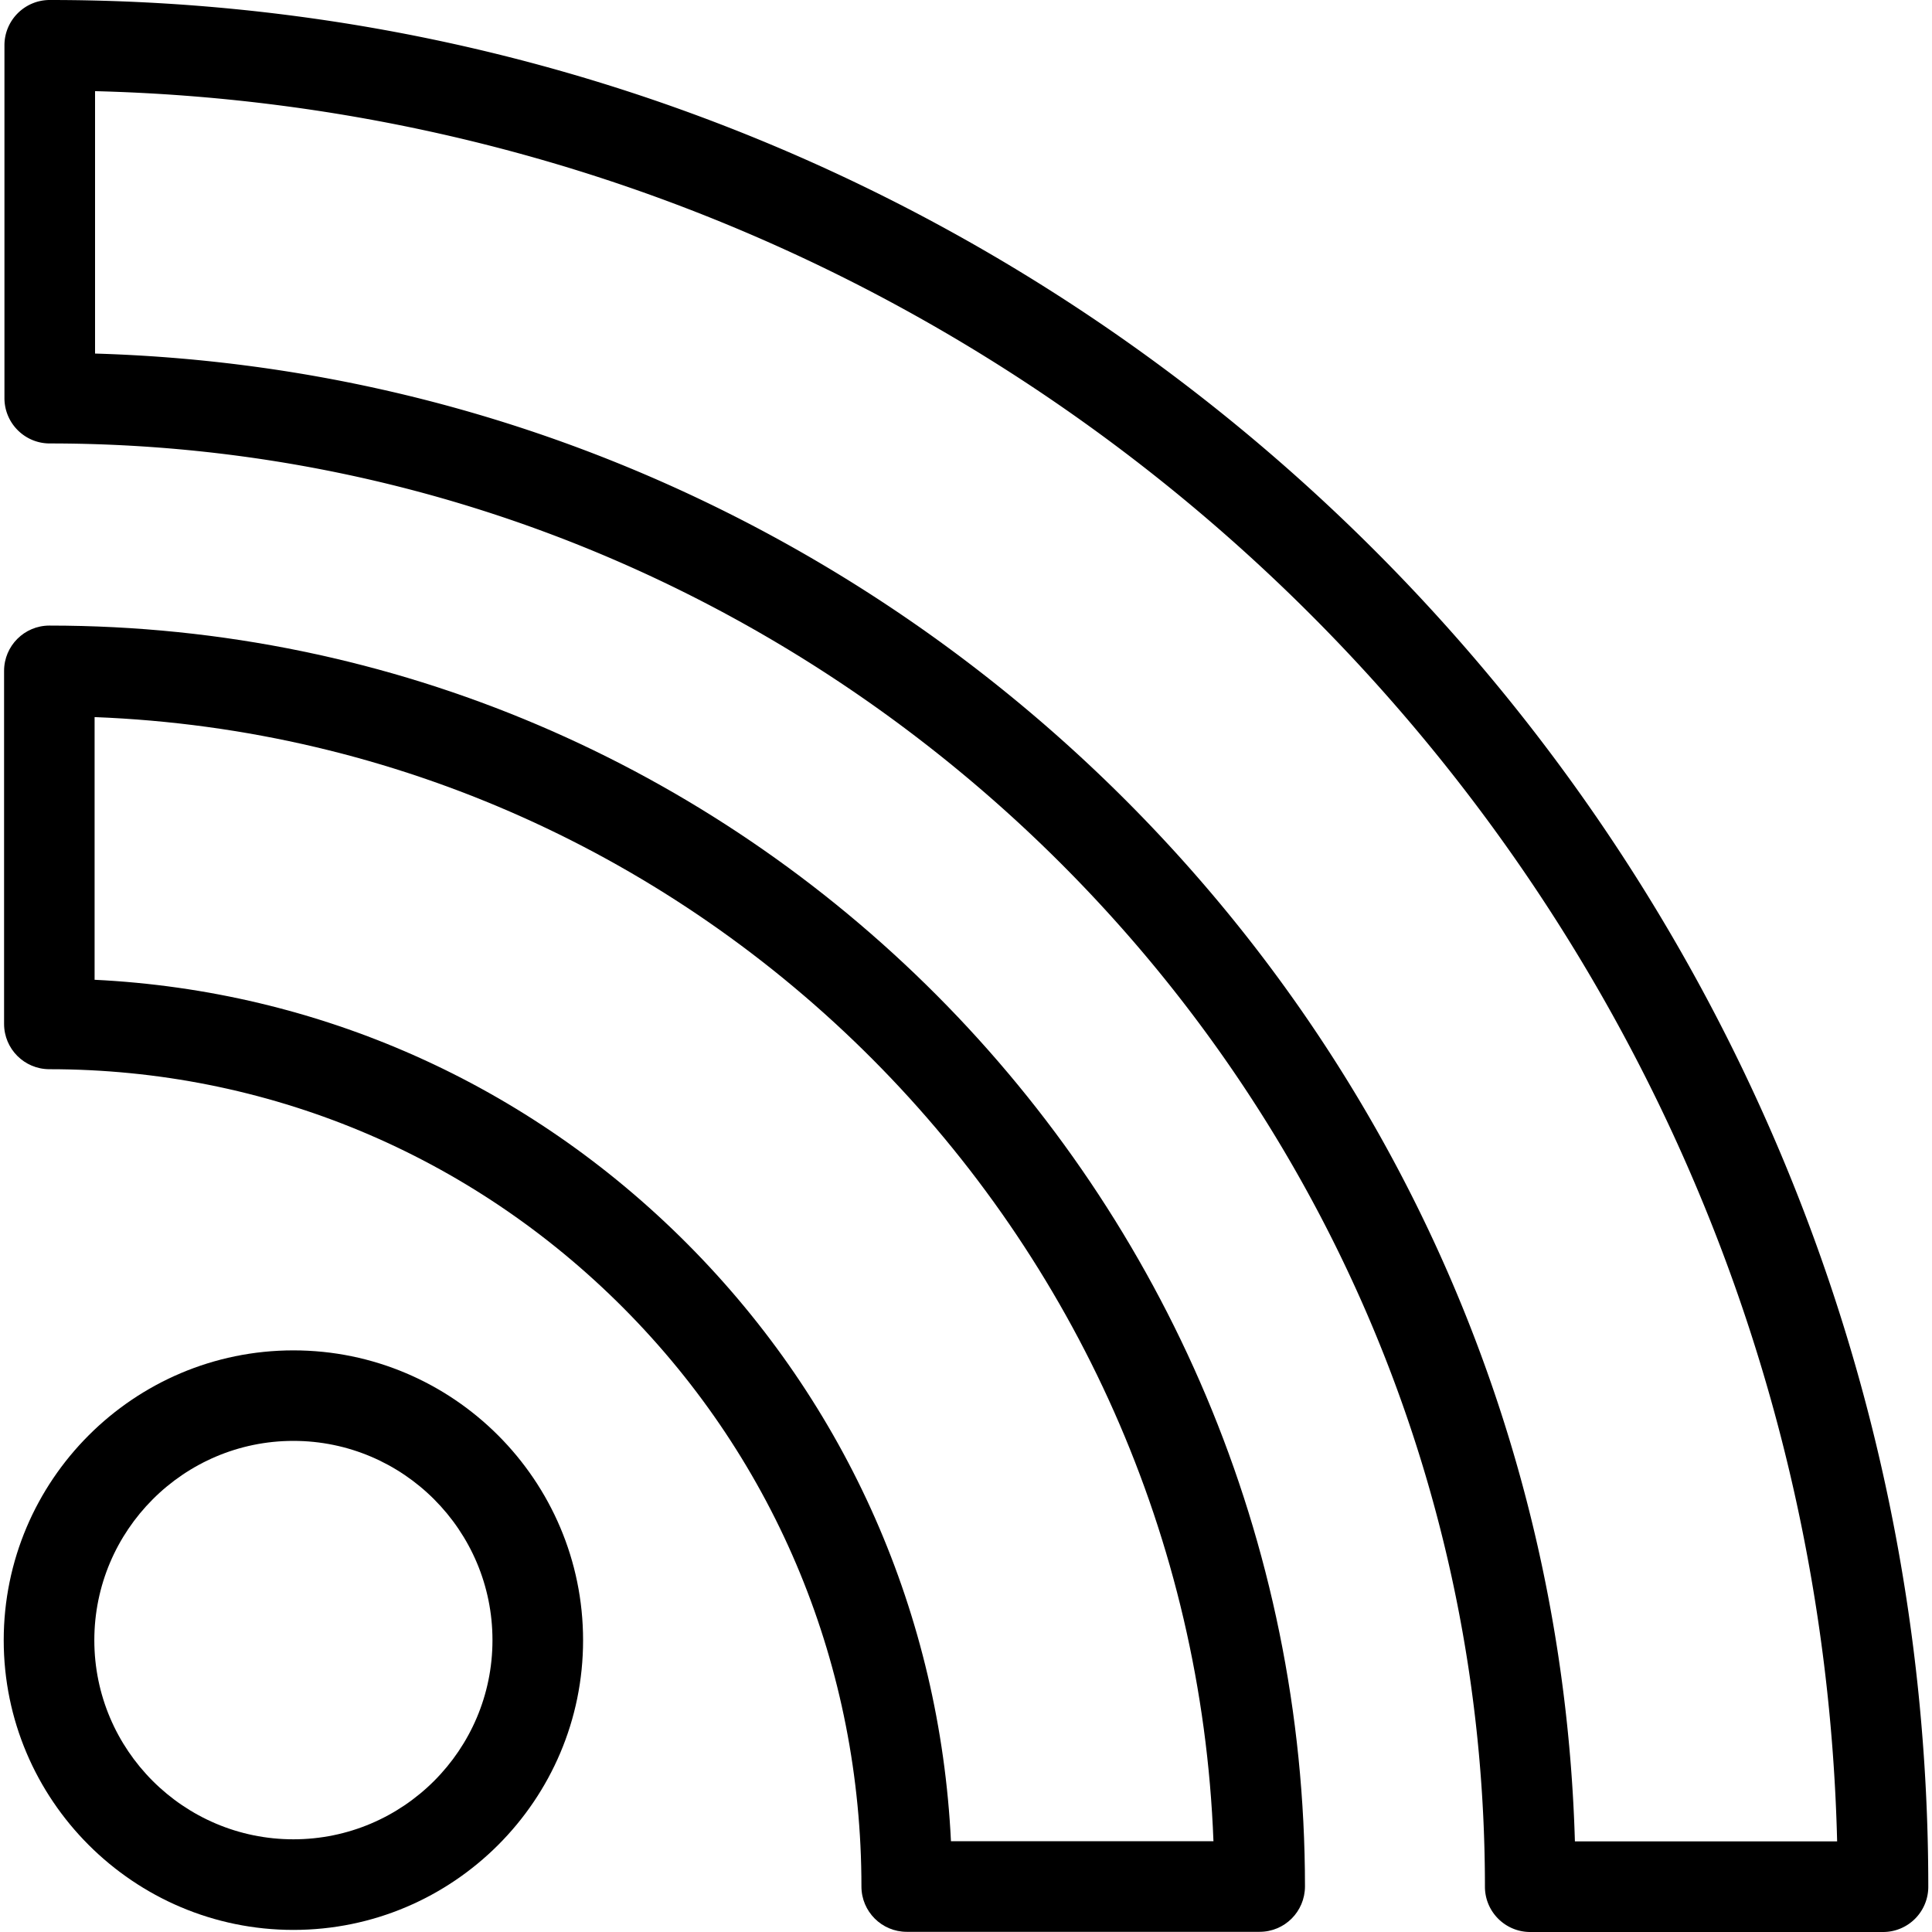
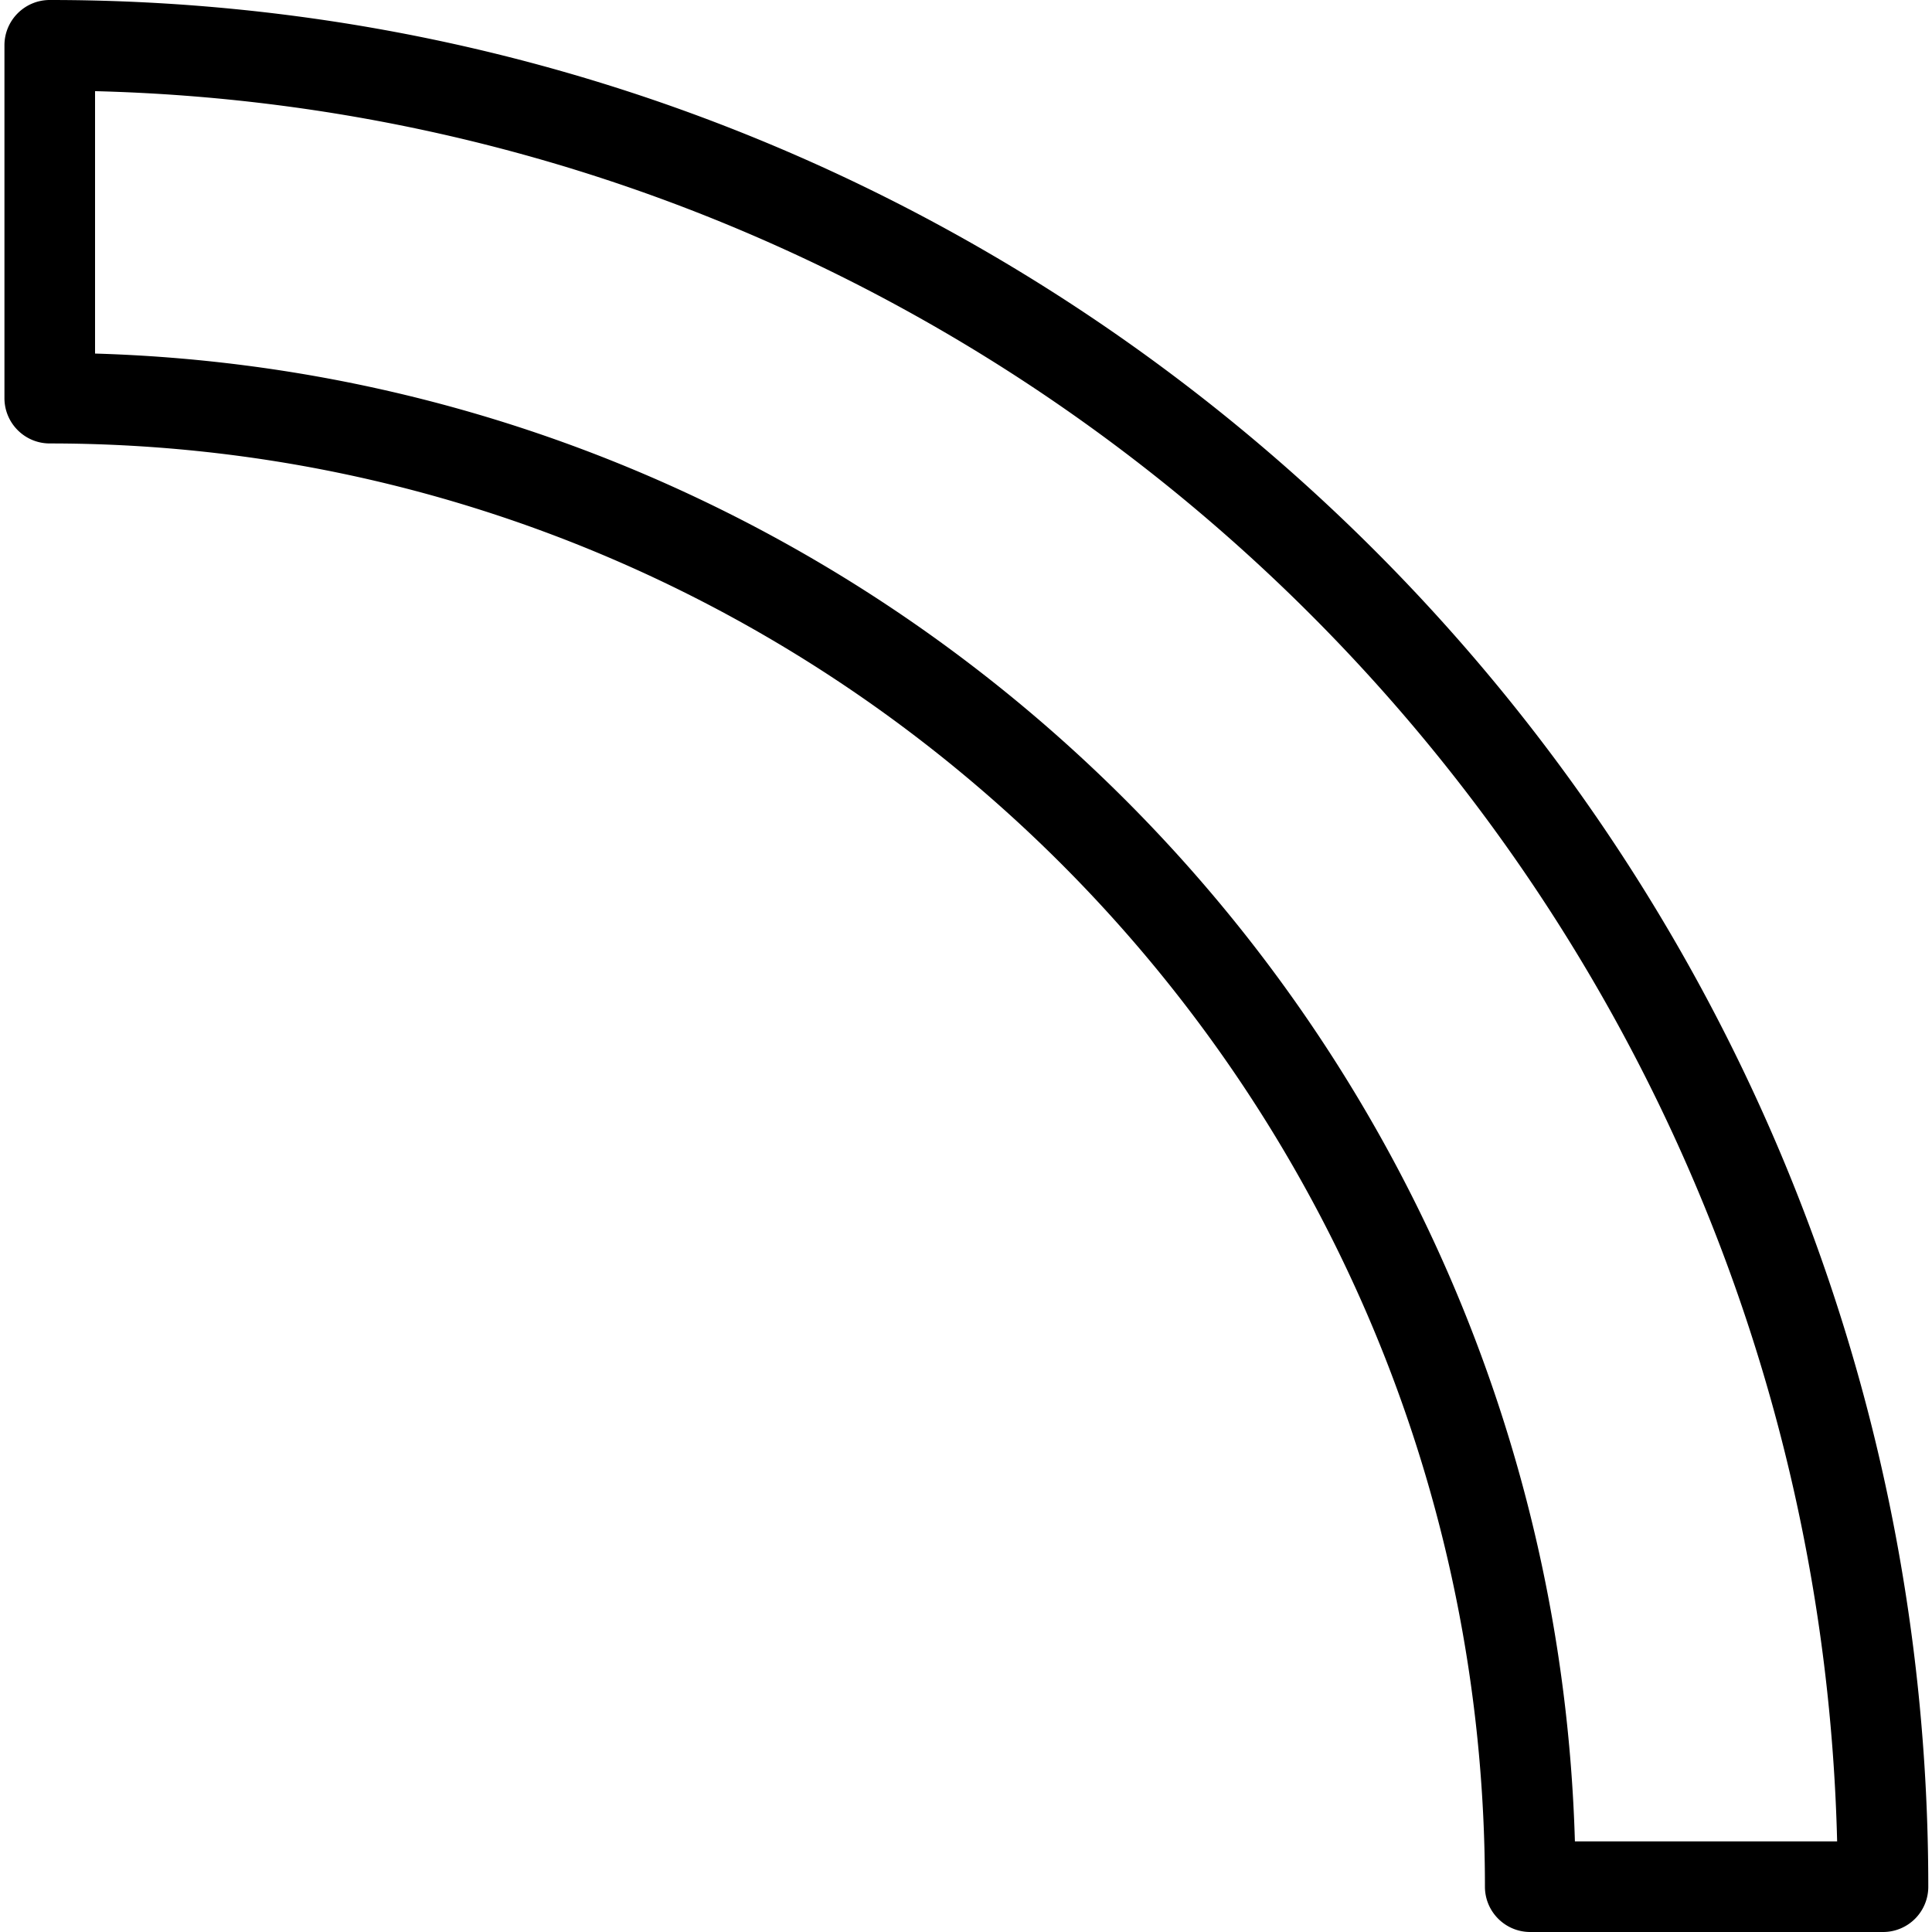
<svg xmlns="http://www.w3.org/2000/svg" width="614.363" height="614.363">
-   <path fill="currentColor" d="M93.299 613.7c-50.798 0-92.117-41.348-92.117-92.117 0-50.827 41.319-92.174 92.117-92.174s92.117 41.376 92.117 92.174c.028 50.77-41.319 92.117-92.117 92.117zm0-155.507c-34.894 0-63.304 28.439-63.304 63.39 0 34.922 28.41 63.304 63.304 63.304 34.893 0 63.303-28.382 63.303-63.304.029-34.95-28.381-63.39-63.303-63.39z" />
-   <path fill="currentColor" d="M400.537 614.306h-112.2c-7.952 0-14.407-6.454-14.407-14.407 0-69.585-26.883-134.905-75.664-183.945C149.514 366.998 84.654 340 15.704 340c-7.953 0-14.407-6.454-14.407-14.406V213.336c0-7.953 6.454-14.407 14.407-14.407 220.165 0 399.27 179.883 399.27 400.969-.03 7.982-6.455 14.408-14.437 14.408zm-98.139-28.814h83.473c-7.376-193.743-162.912-349.999-355.79-357.461v83.531c71.285 3.486 137.787 33.021 188.585 84.078 50.828 51.086 80.246 118.048 83.732 189.852z" />
  <path fill="currentColor" d="M598.775 614.363H486.604c-7.952 0-14.406-6.454-14.406-14.407 0-253.04-204.721-458.942-456.378-458.942-7.953 0-14.407-6.454-14.407-14.407v-112.2C1.412 6.455 7.866 0 15.819 0c329.397 0 597.363 269.147 597.363 599.956a14.375 14.375 0 0 1-14.407 14.407zm-97.966-28.813h83.387C576.675 282.085 332.307 36.593 30.226 28.987v83.444c256.124 7.549 463.12 215.64 470.583 473.119z" />
</svg>